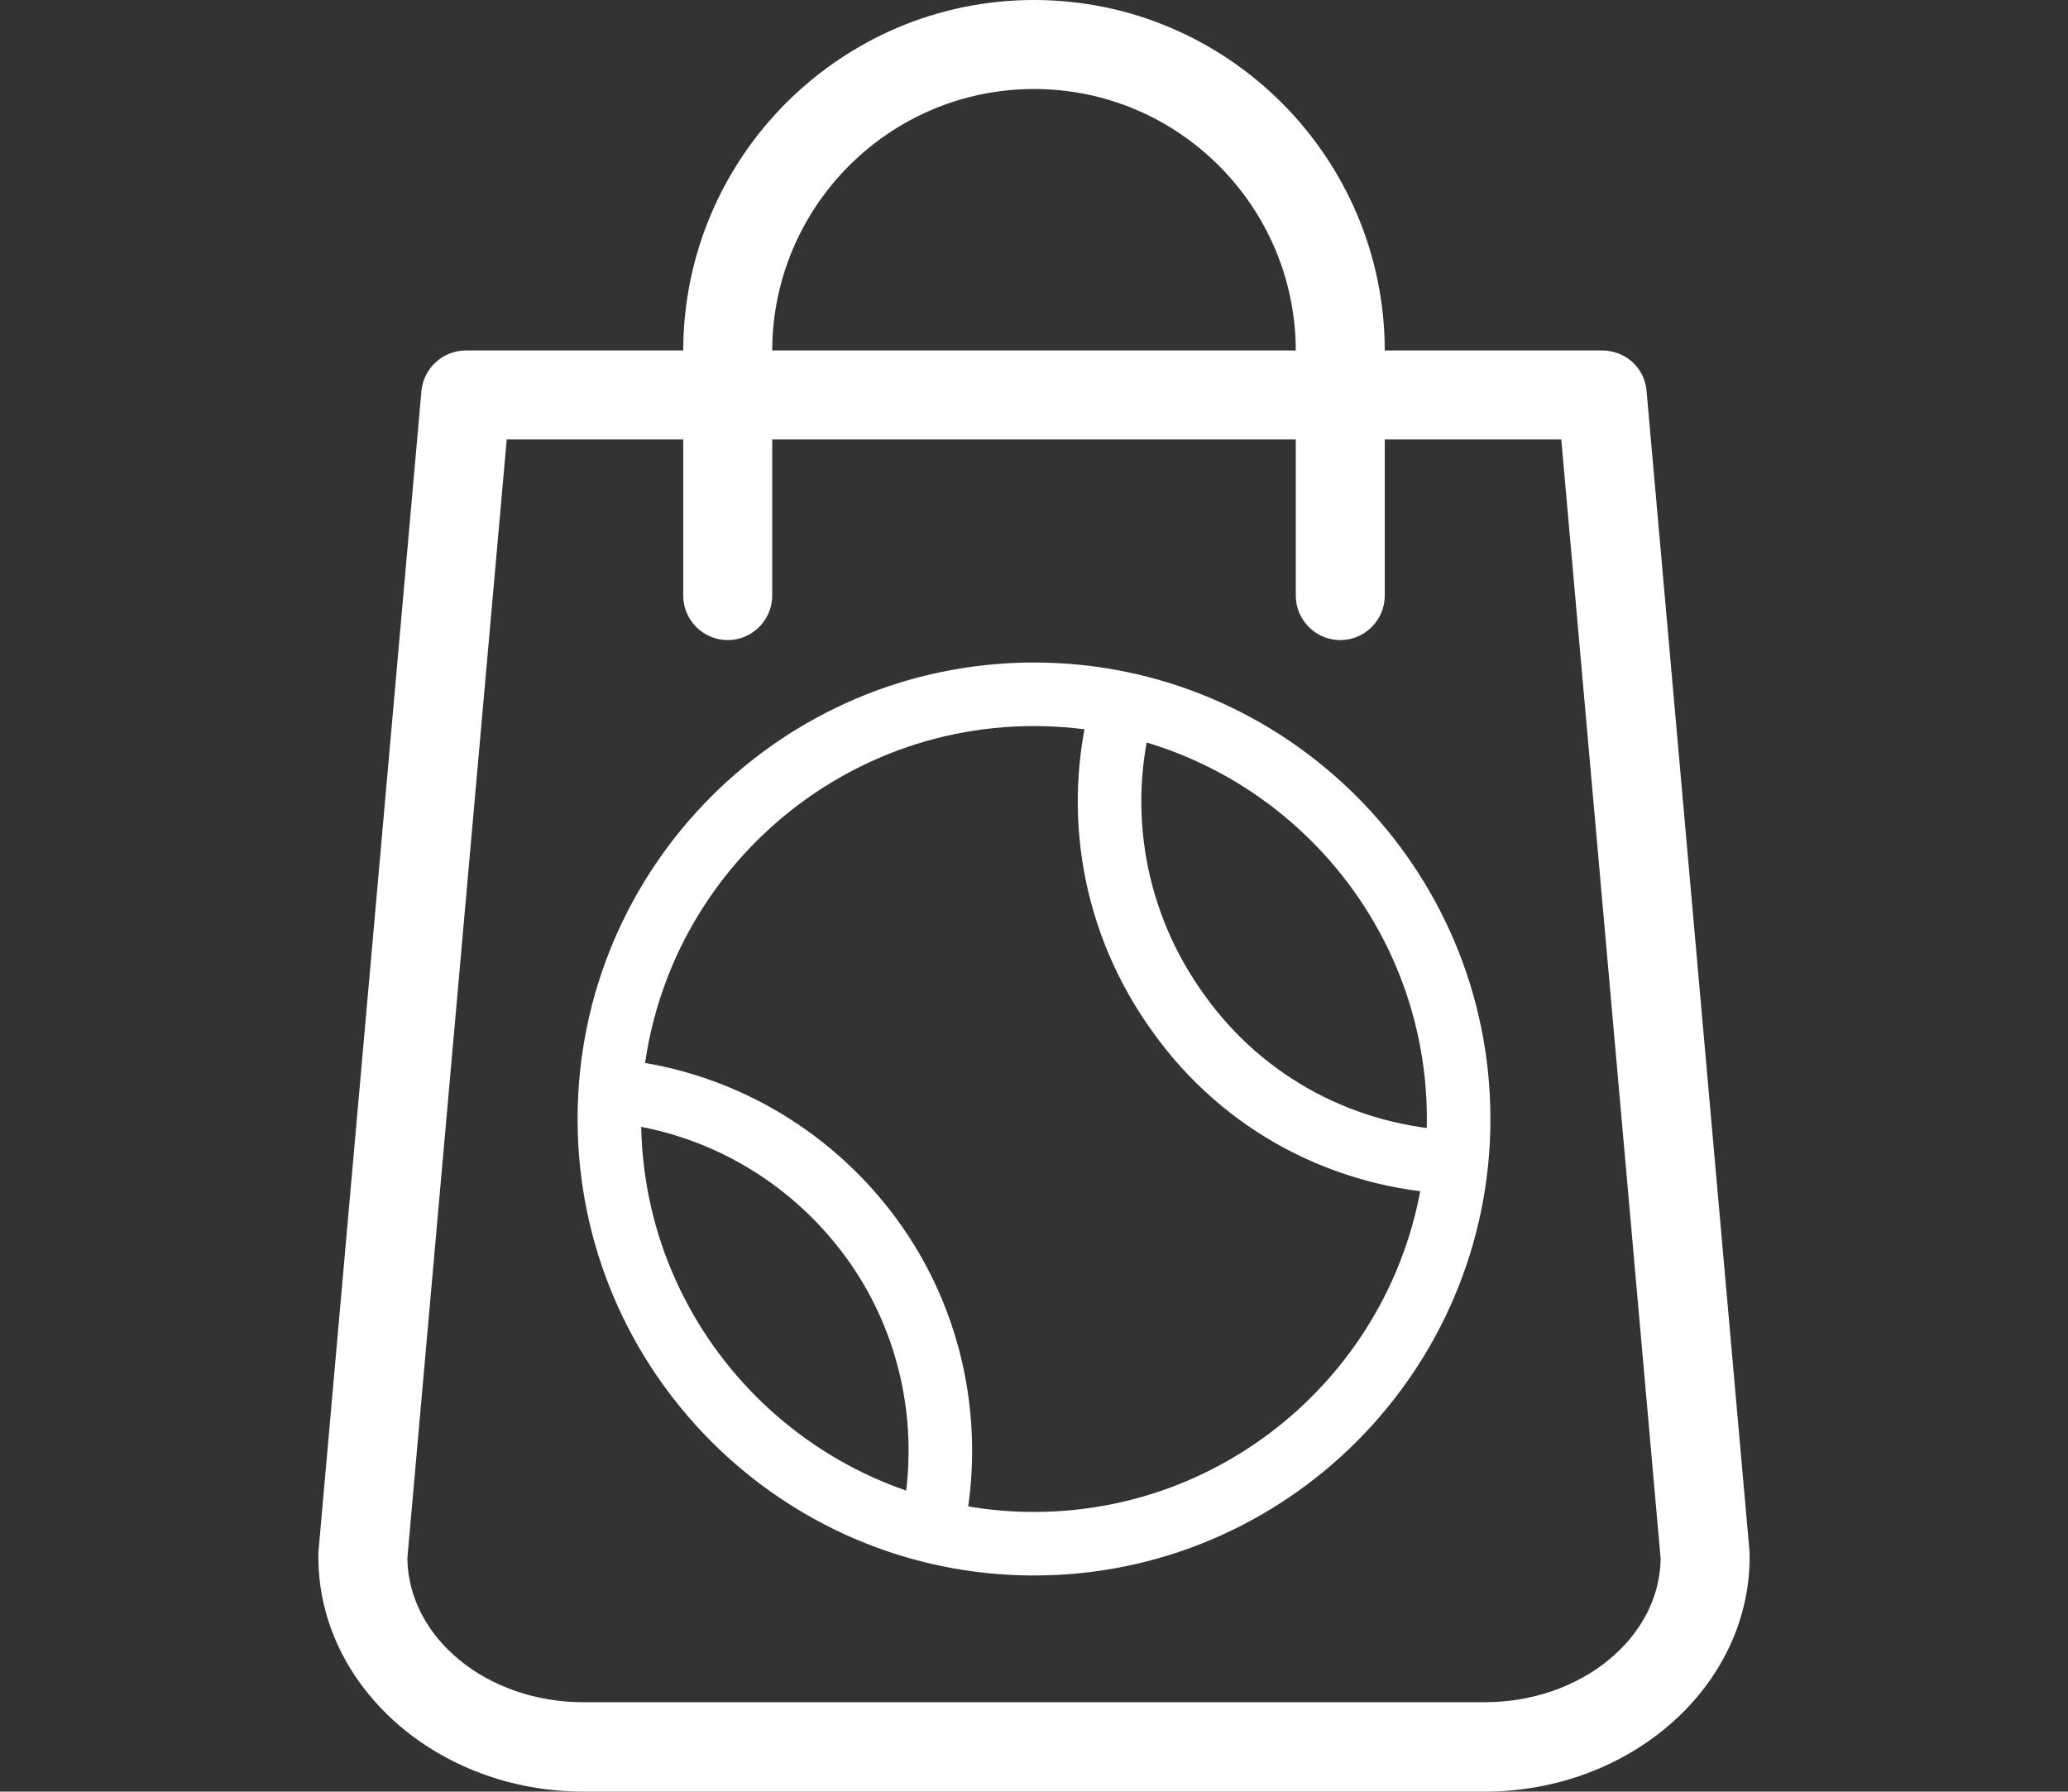
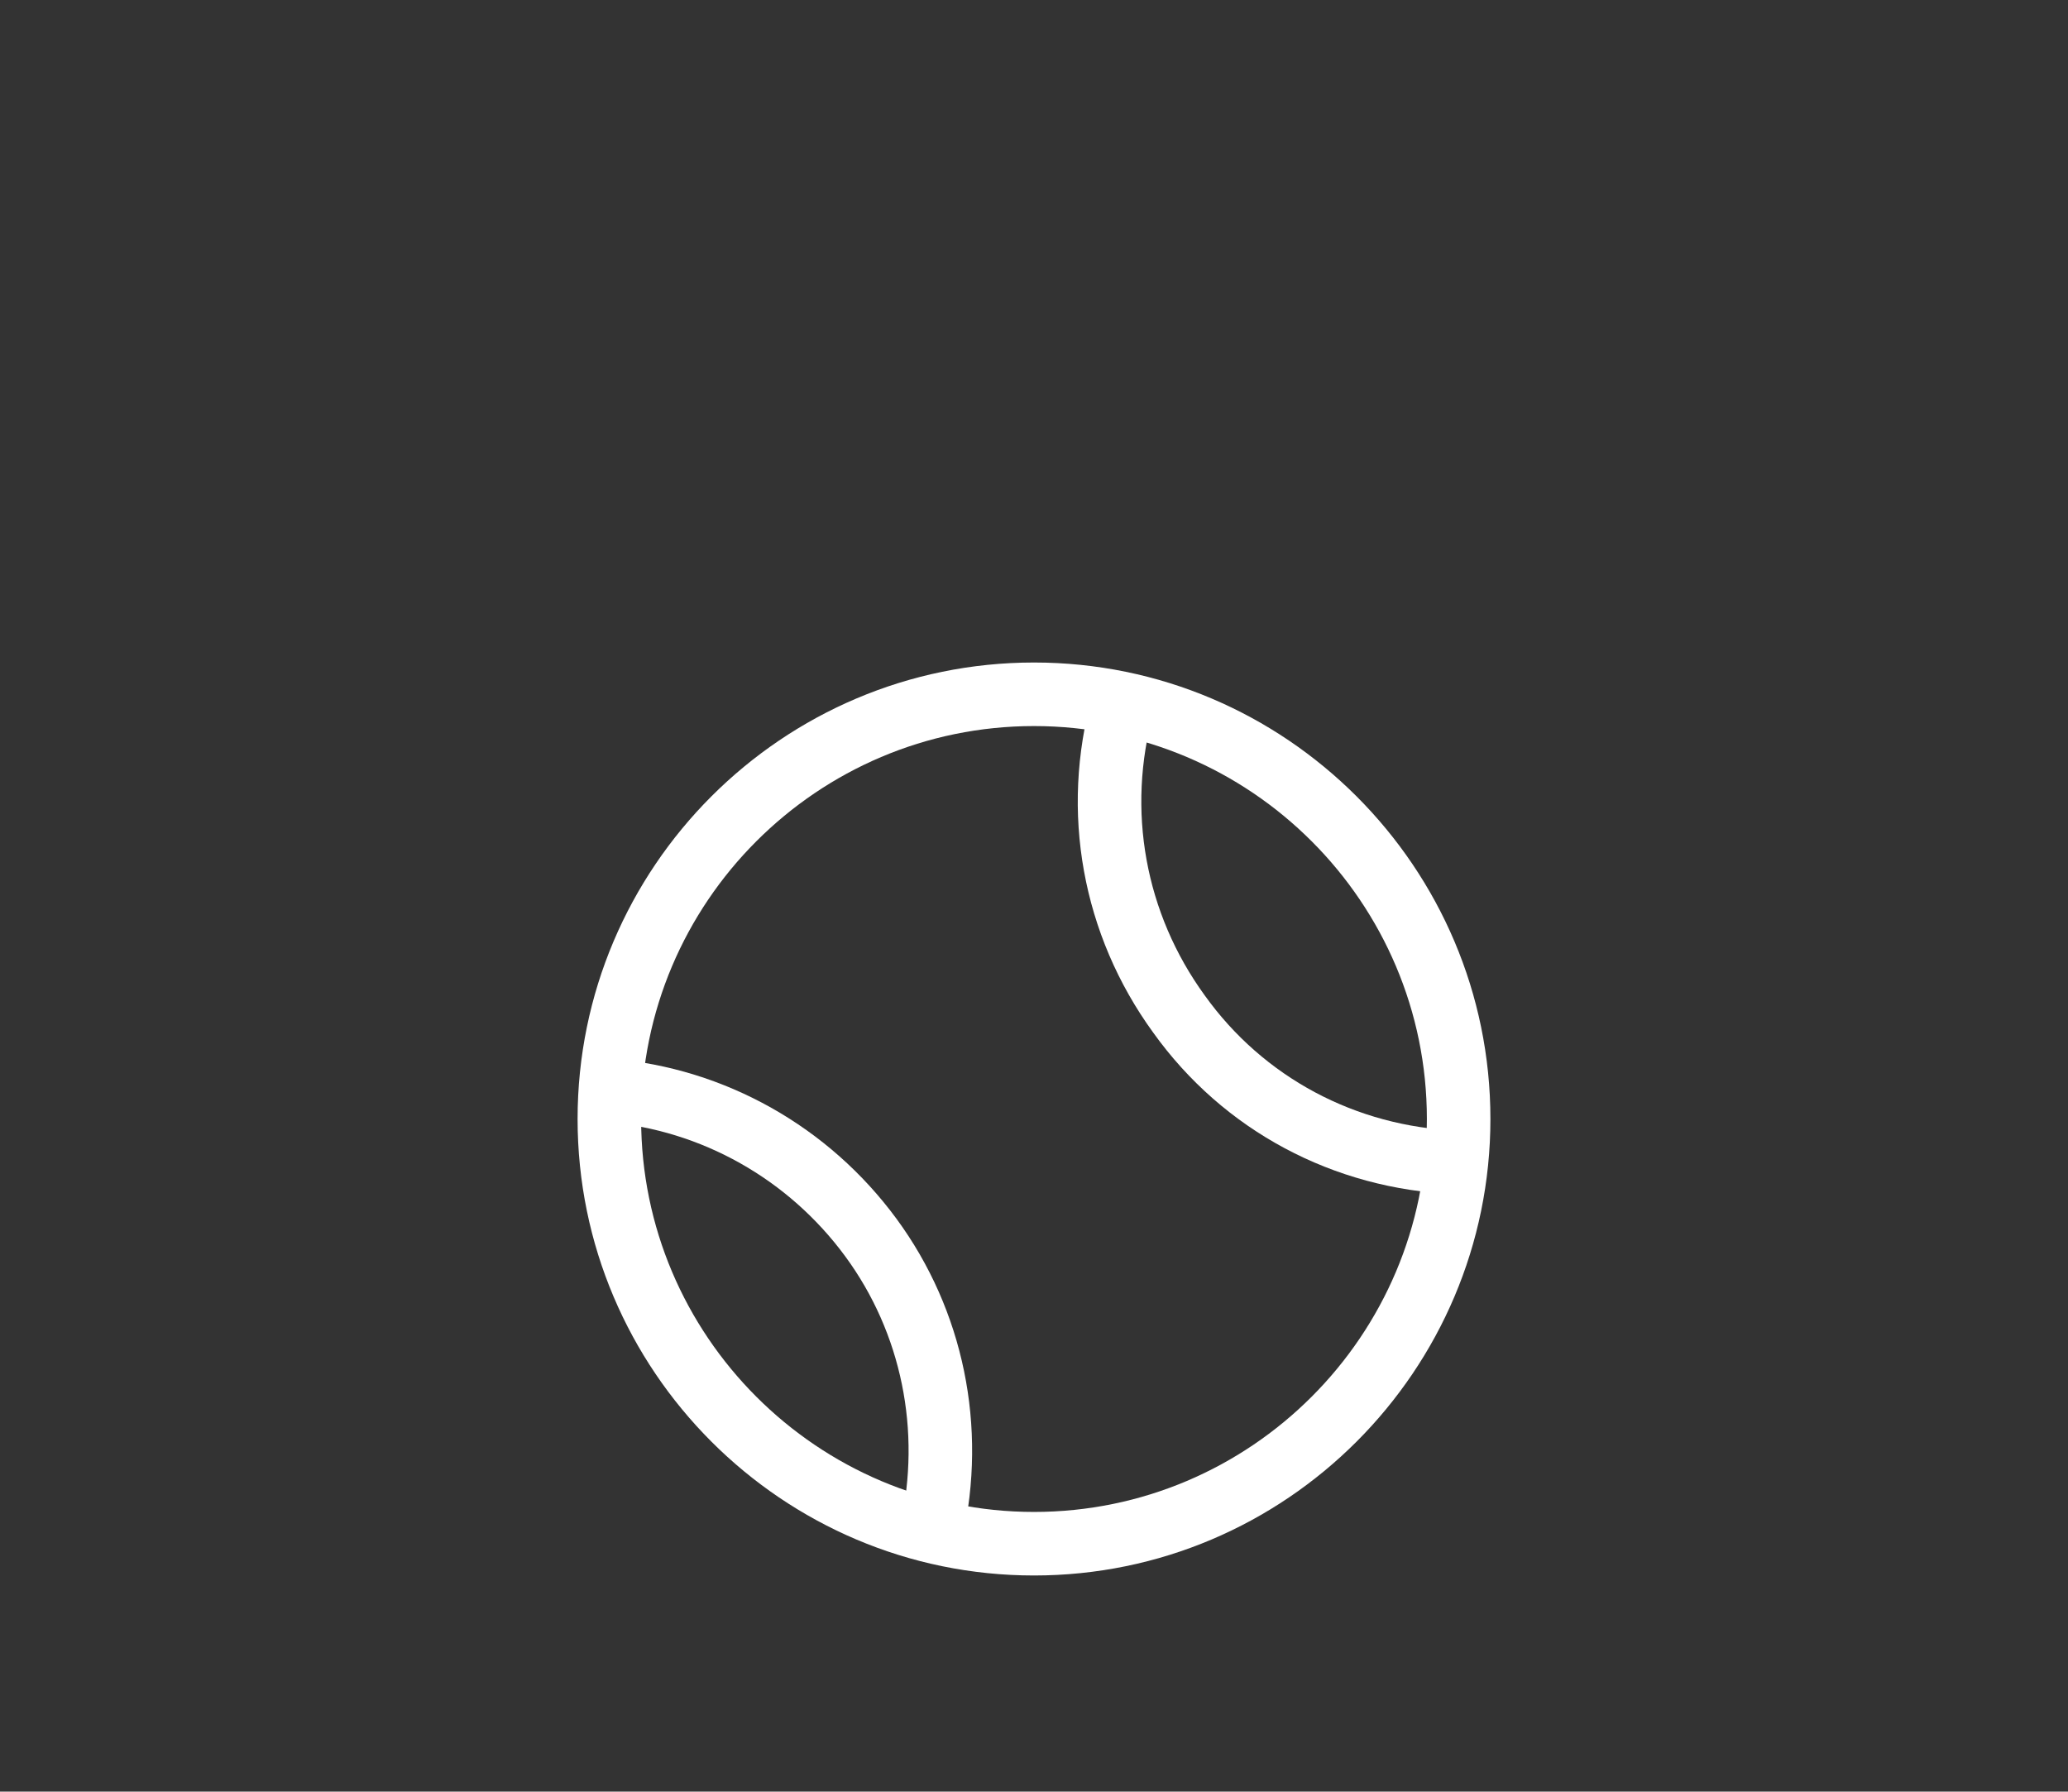
<svg xmlns="http://www.w3.org/2000/svg" version="1.1" id="Capa_1" x="0px" y="0px" width="1024px" height="887px" viewBox="0 0 1024 887" enable-background="new 0 0 1024 887" xml:space="preserve">
  <rect x="0" y="0" width="1024" height="887" fill="#333333" stroke="none" />
  <g>
-     <path fill="#ffffff" d="M866.359,768.758l-51.043-575.237c-0.918-11.384-10.465-20.014-22.032-20.014H685.691   C685.508,77.849,607.658,0,512,0c-95.659,0-173.508,77.849-173.691,173.507H230.716c-11.384,0-20.931,8.63-22.033,20.014   l-51.042,575.237c0,0.734,0,1.285,0,2.02c0,64.078,58.938,116.223,131.278,116.223h446.162   c72.341,0,131.278-52.145,131.278-116.223C866.359,770.043,866.359,769.492,866.359,768.758z M512,44.066   c71.423,0,129.442,58.02,129.626,129.441H382.374C382.558,102.085,440.577,44.066,512,44.066z M735.081,842.75H288.919   c-47.738,0-86.662-31.764-87.213-71.238l49.207-553.939h87.396v77.299c0,12.117,9.915,22.032,22.033,22.032   c12.118,0,22.033-9.915,22.033-22.032v-77.299h259.252v77.299c0,12.117,9.914,22.032,22.032,22.032s22.033-9.915,22.033-22.032   v-77.299h87.396l49.206,554.123C821.743,810.987,782.818,842.75,735.081,842.75z" />
-   </g>
+     </g>
  <g>
    <g>
      <g>
        <path fill="#ffffff" d="M512,328c-124.62,0-226,101.38-226,226c0,124.613,101.38,226,226,226c124.614,0,226-101.387,226-226     C738,429.38,636.614,328,512,328z M512,748.538c-107.269,0-194.538-87.27-194.538-194.538S404.731,359.462,512,359.462     c107.274,0,194.538,87.264,194.538,194.533C706.538,661.263,619.274,748.538,512,748.538z" />
      </g>
    </g>
    <g>
      <g>
        <path fill="#ffffff" d="M596.559,492.833c-29.59-40.685-38.829-91.773-25.363-140.168l-30.303-8.437     c-16.061,57.701-5.05,118.61,30.15,167.015c34.676,48.431,89.184,77.579,149.553,79.976l1.249-31.445     C671.243,557.771,625.604,533.403,596.559,492.833z" />
      </g>
    </g>
    <g>
      <g>
        <path fill="#ffffff" d="M443.927,603.416c-33.549-45.646-84.899-74.533-140.875-79.246l-2.643,31.351     c46.925,3.954,89.997,28.201,118.16,66.526c27.833,37.869,37.754,86.342,27.22,132.988l30.691,6.933     C489.022,706.421,477.156,648.631,443.927,603.416z" />
      </g>
    </g>
  </g>
</svg>